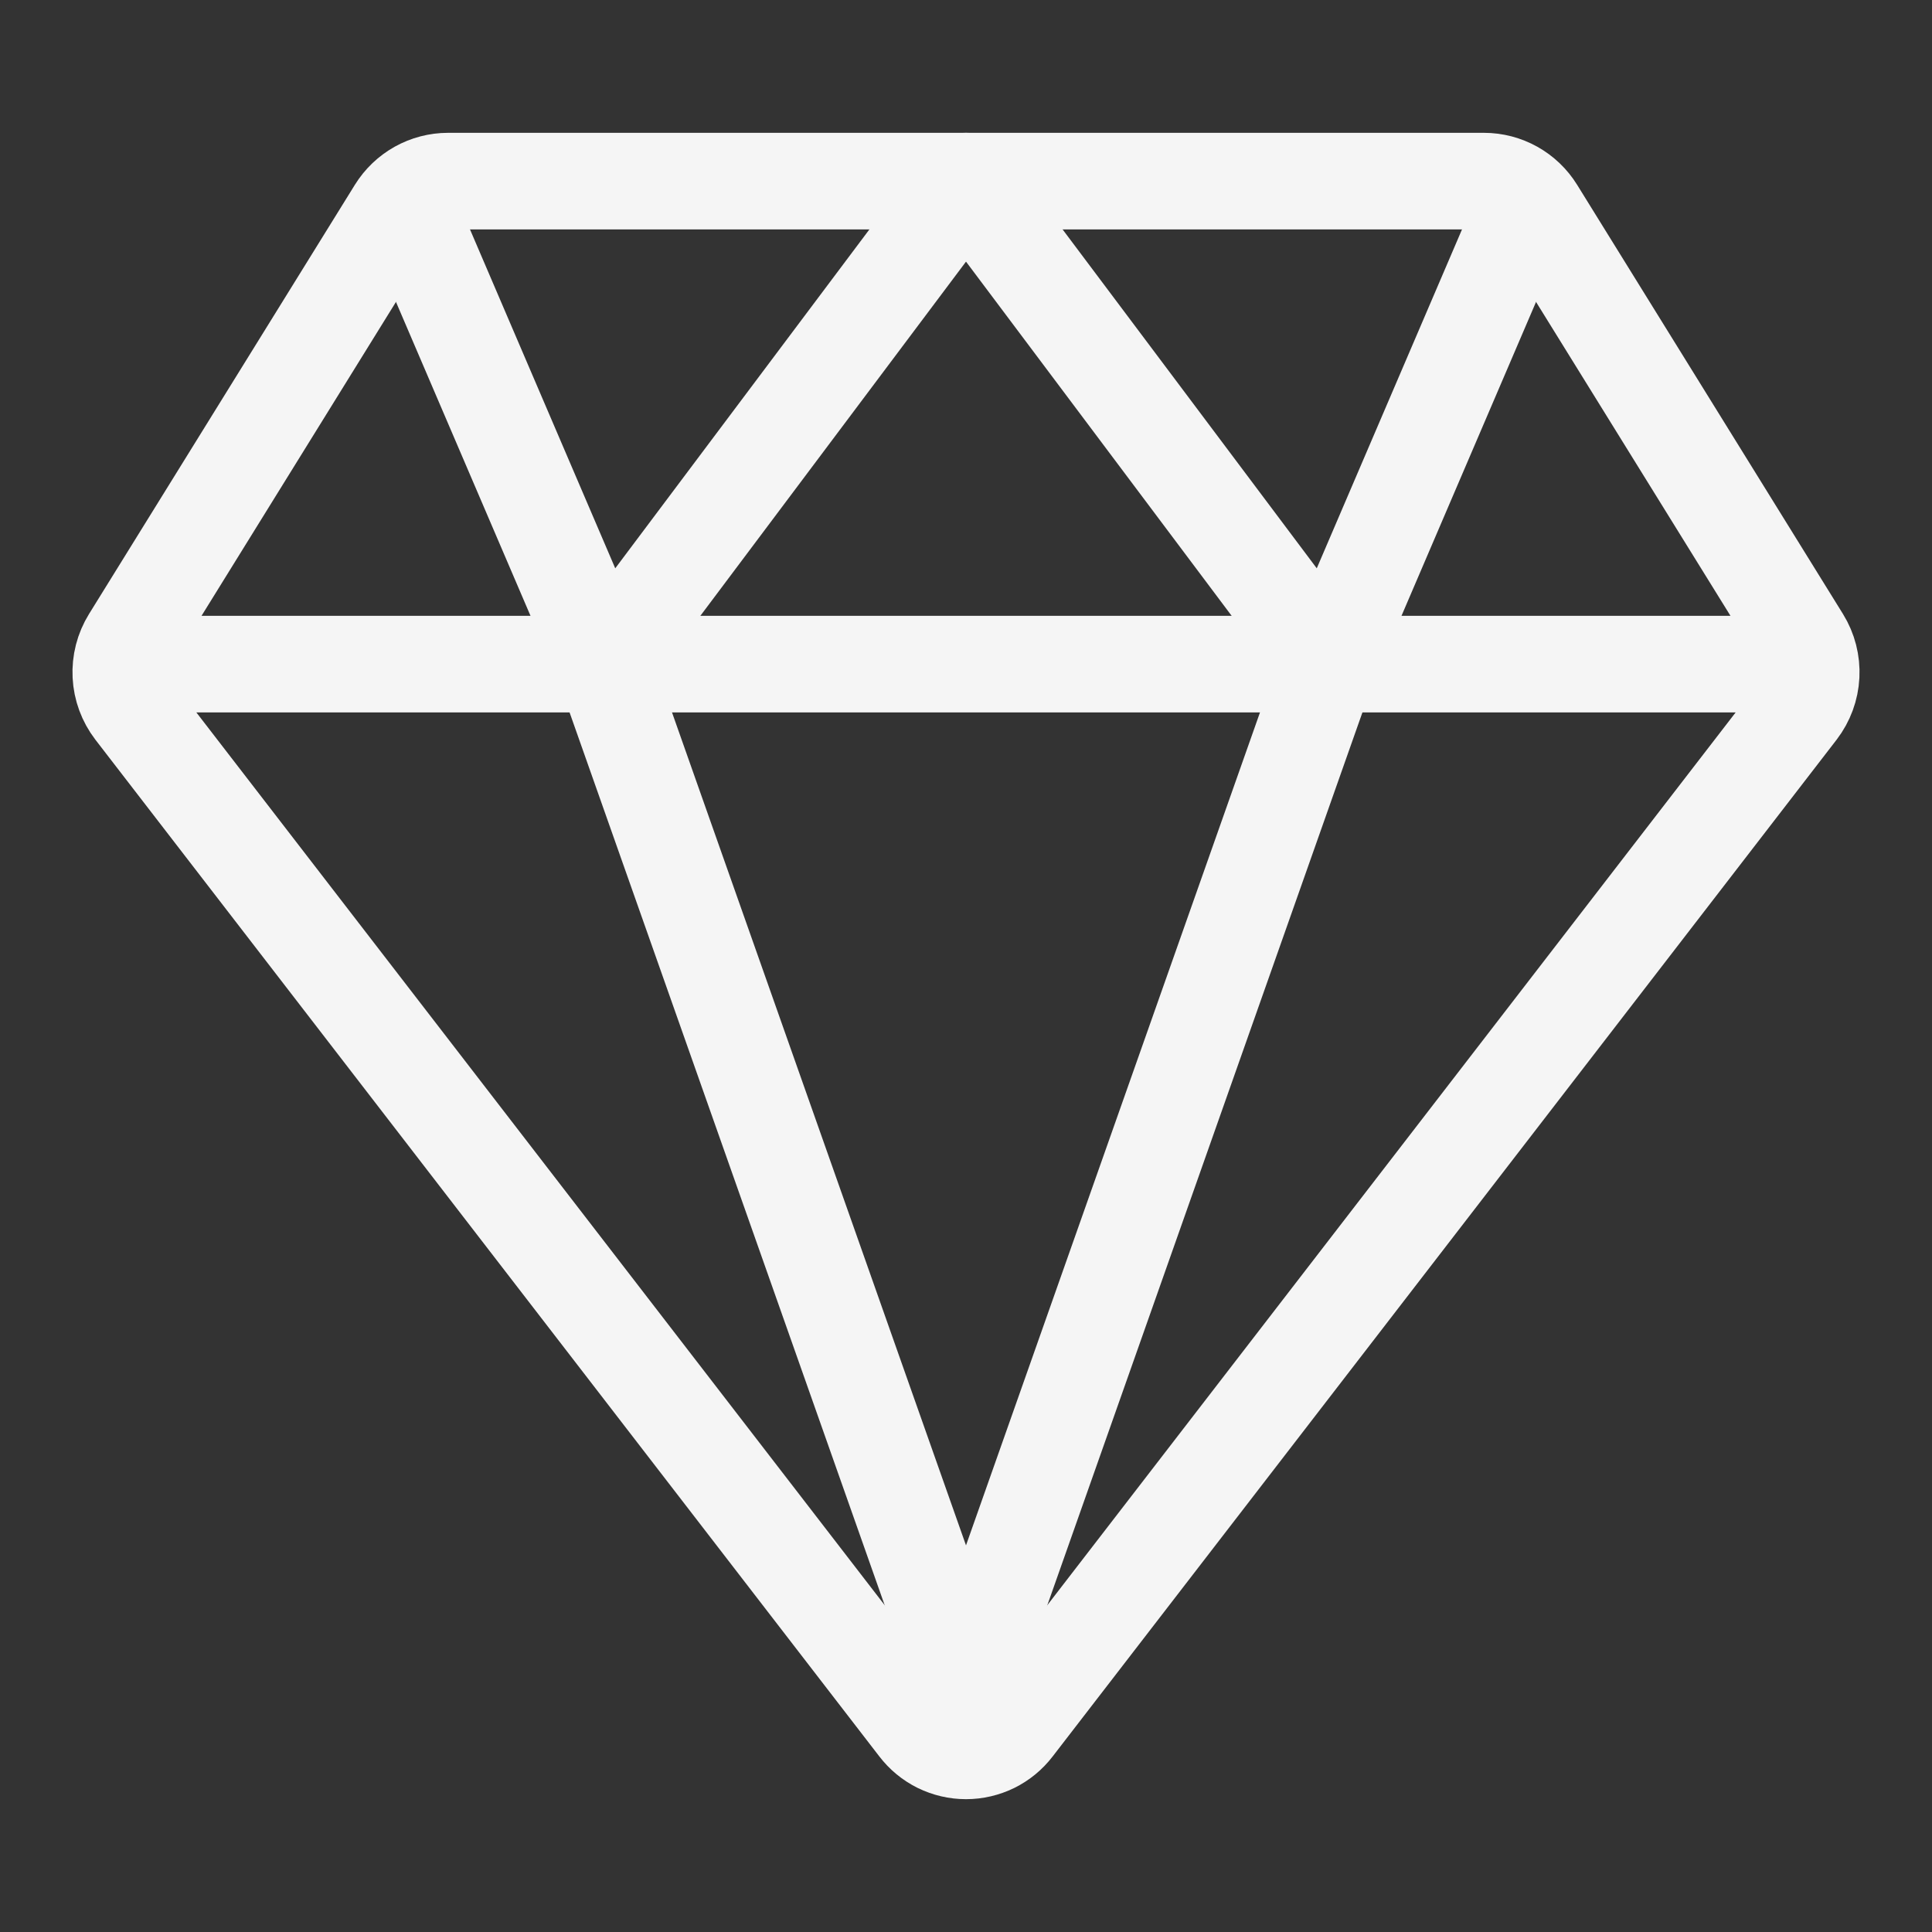
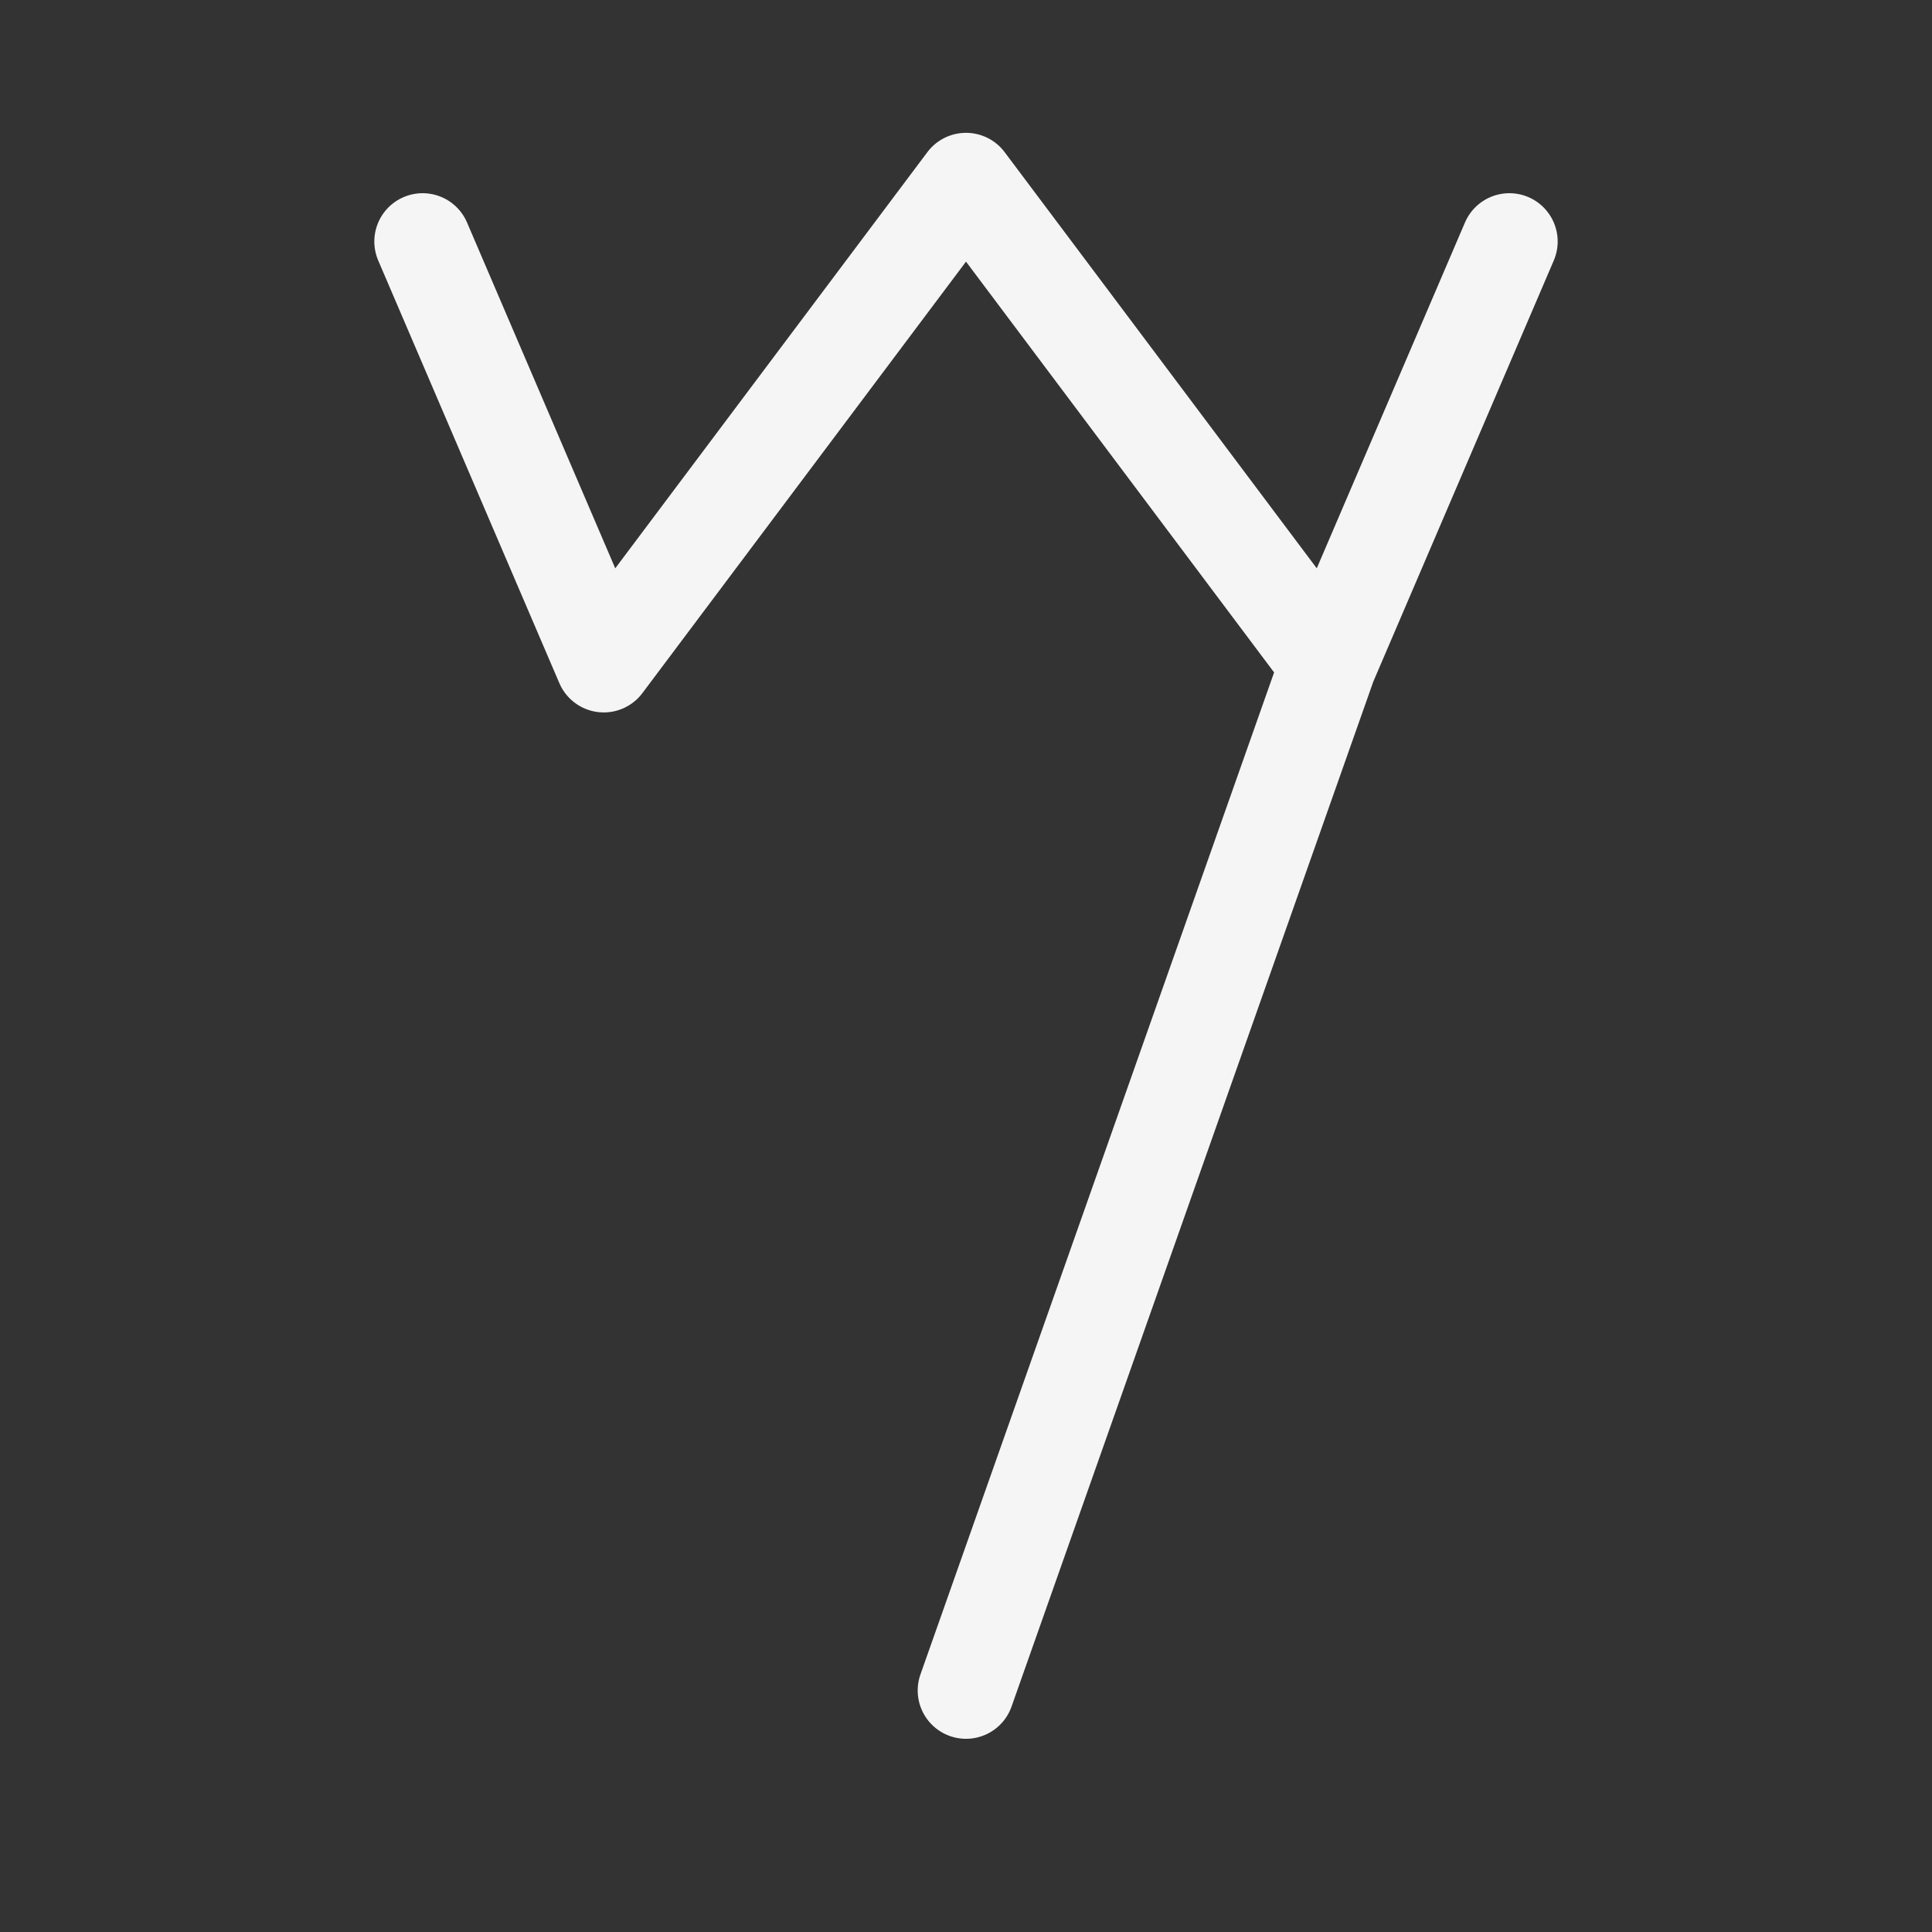
<svg xmlns="http://www.w3.org/2000/svg" width="40" height="40" viewBox="0 0 40 40" fill="none">
  <rect x="0" y="0" width="40" height="40" fill="#333333" stroke="none" />
-   <path d="M3.75 13.75H36.25M2.767 14.704L18.998 35.755C19.116 35.909 19.267 36.034 19.441 36.12C19.615 36.205 19.806 36.25 20 36.25C20.194 36.25 20.385 36.205 20.559 36.12C20.733 36.034 20.884 35.909 21.002 35.755L37.233 14.704C37.392 14.496 37.485 14.245 37.498 13.983C37.511 13.721 37.445 13.462 37.307 13.239L31.802 4.352C31.688 4.168 31.53 4.017 31.341 3.911C31.153 3.806 30.94 3.75 30.724 3.75H9.276C9.06 3.75 8.847 3.806 8.659 3.911C8.47 4.017 8.312 4.168 8.198 4.352L2.693 13.239C2.555 13.462 2.489 13.721 2.502 13.983C2.515 14.245 2.608 14.496 2.767 14.704Z" stroke="#F5F5F5" stroke-width="2" stroke-linecap="round" stroke-linejoin="round" />
-   <path d="M31.25 5L27.5 13.75M27.5 13.75L20 3.75L12.5 13.75M27.5 13.75L20 35L12.5 13.75M8.75 5L12.5 13.75" stroke="#F5F5F5" stroke-width="2" stroke-linecap="round" stroke-linejoin="round" />
+   <path d="M31.25 5L27.5 13.75M27.5 13.75L20 3.75L12.5 13.75M27.5 13.75L20 35M8.75 5L12.5 13.75" stroke="#F5F5F5" stroke-width="2" stroke-linecap="round" stroke-linejoin="round" />
</svg>